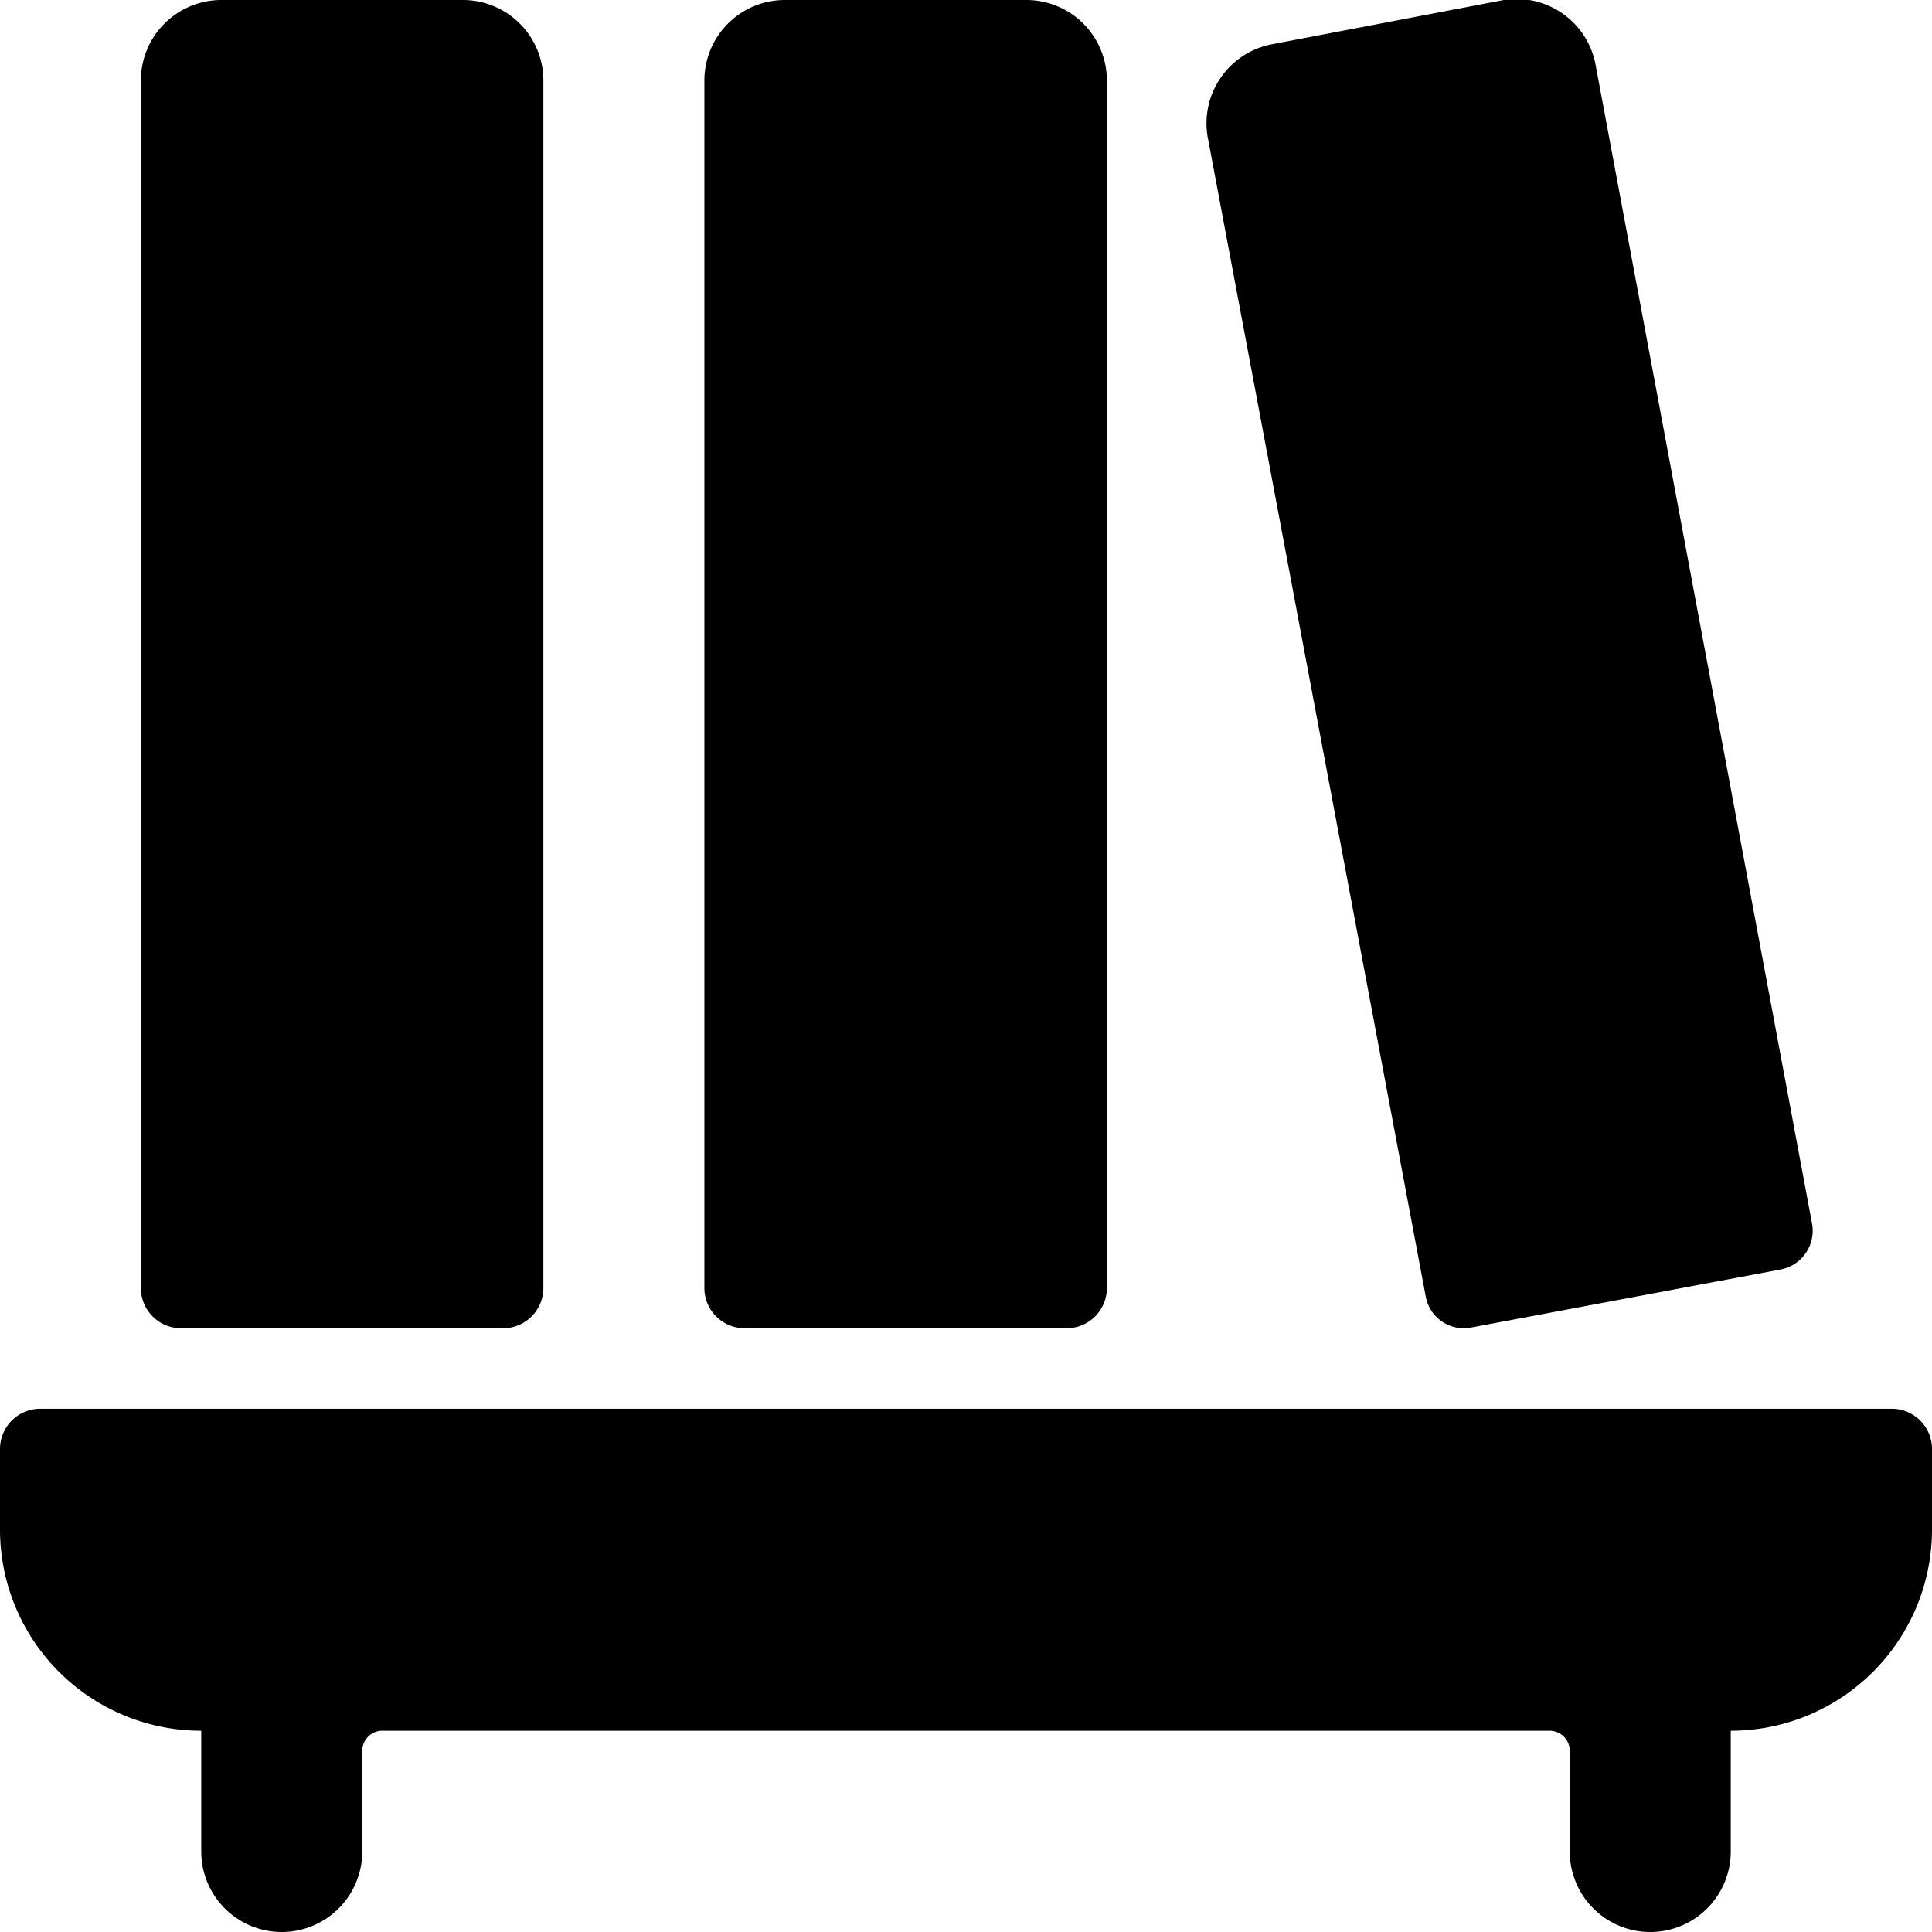
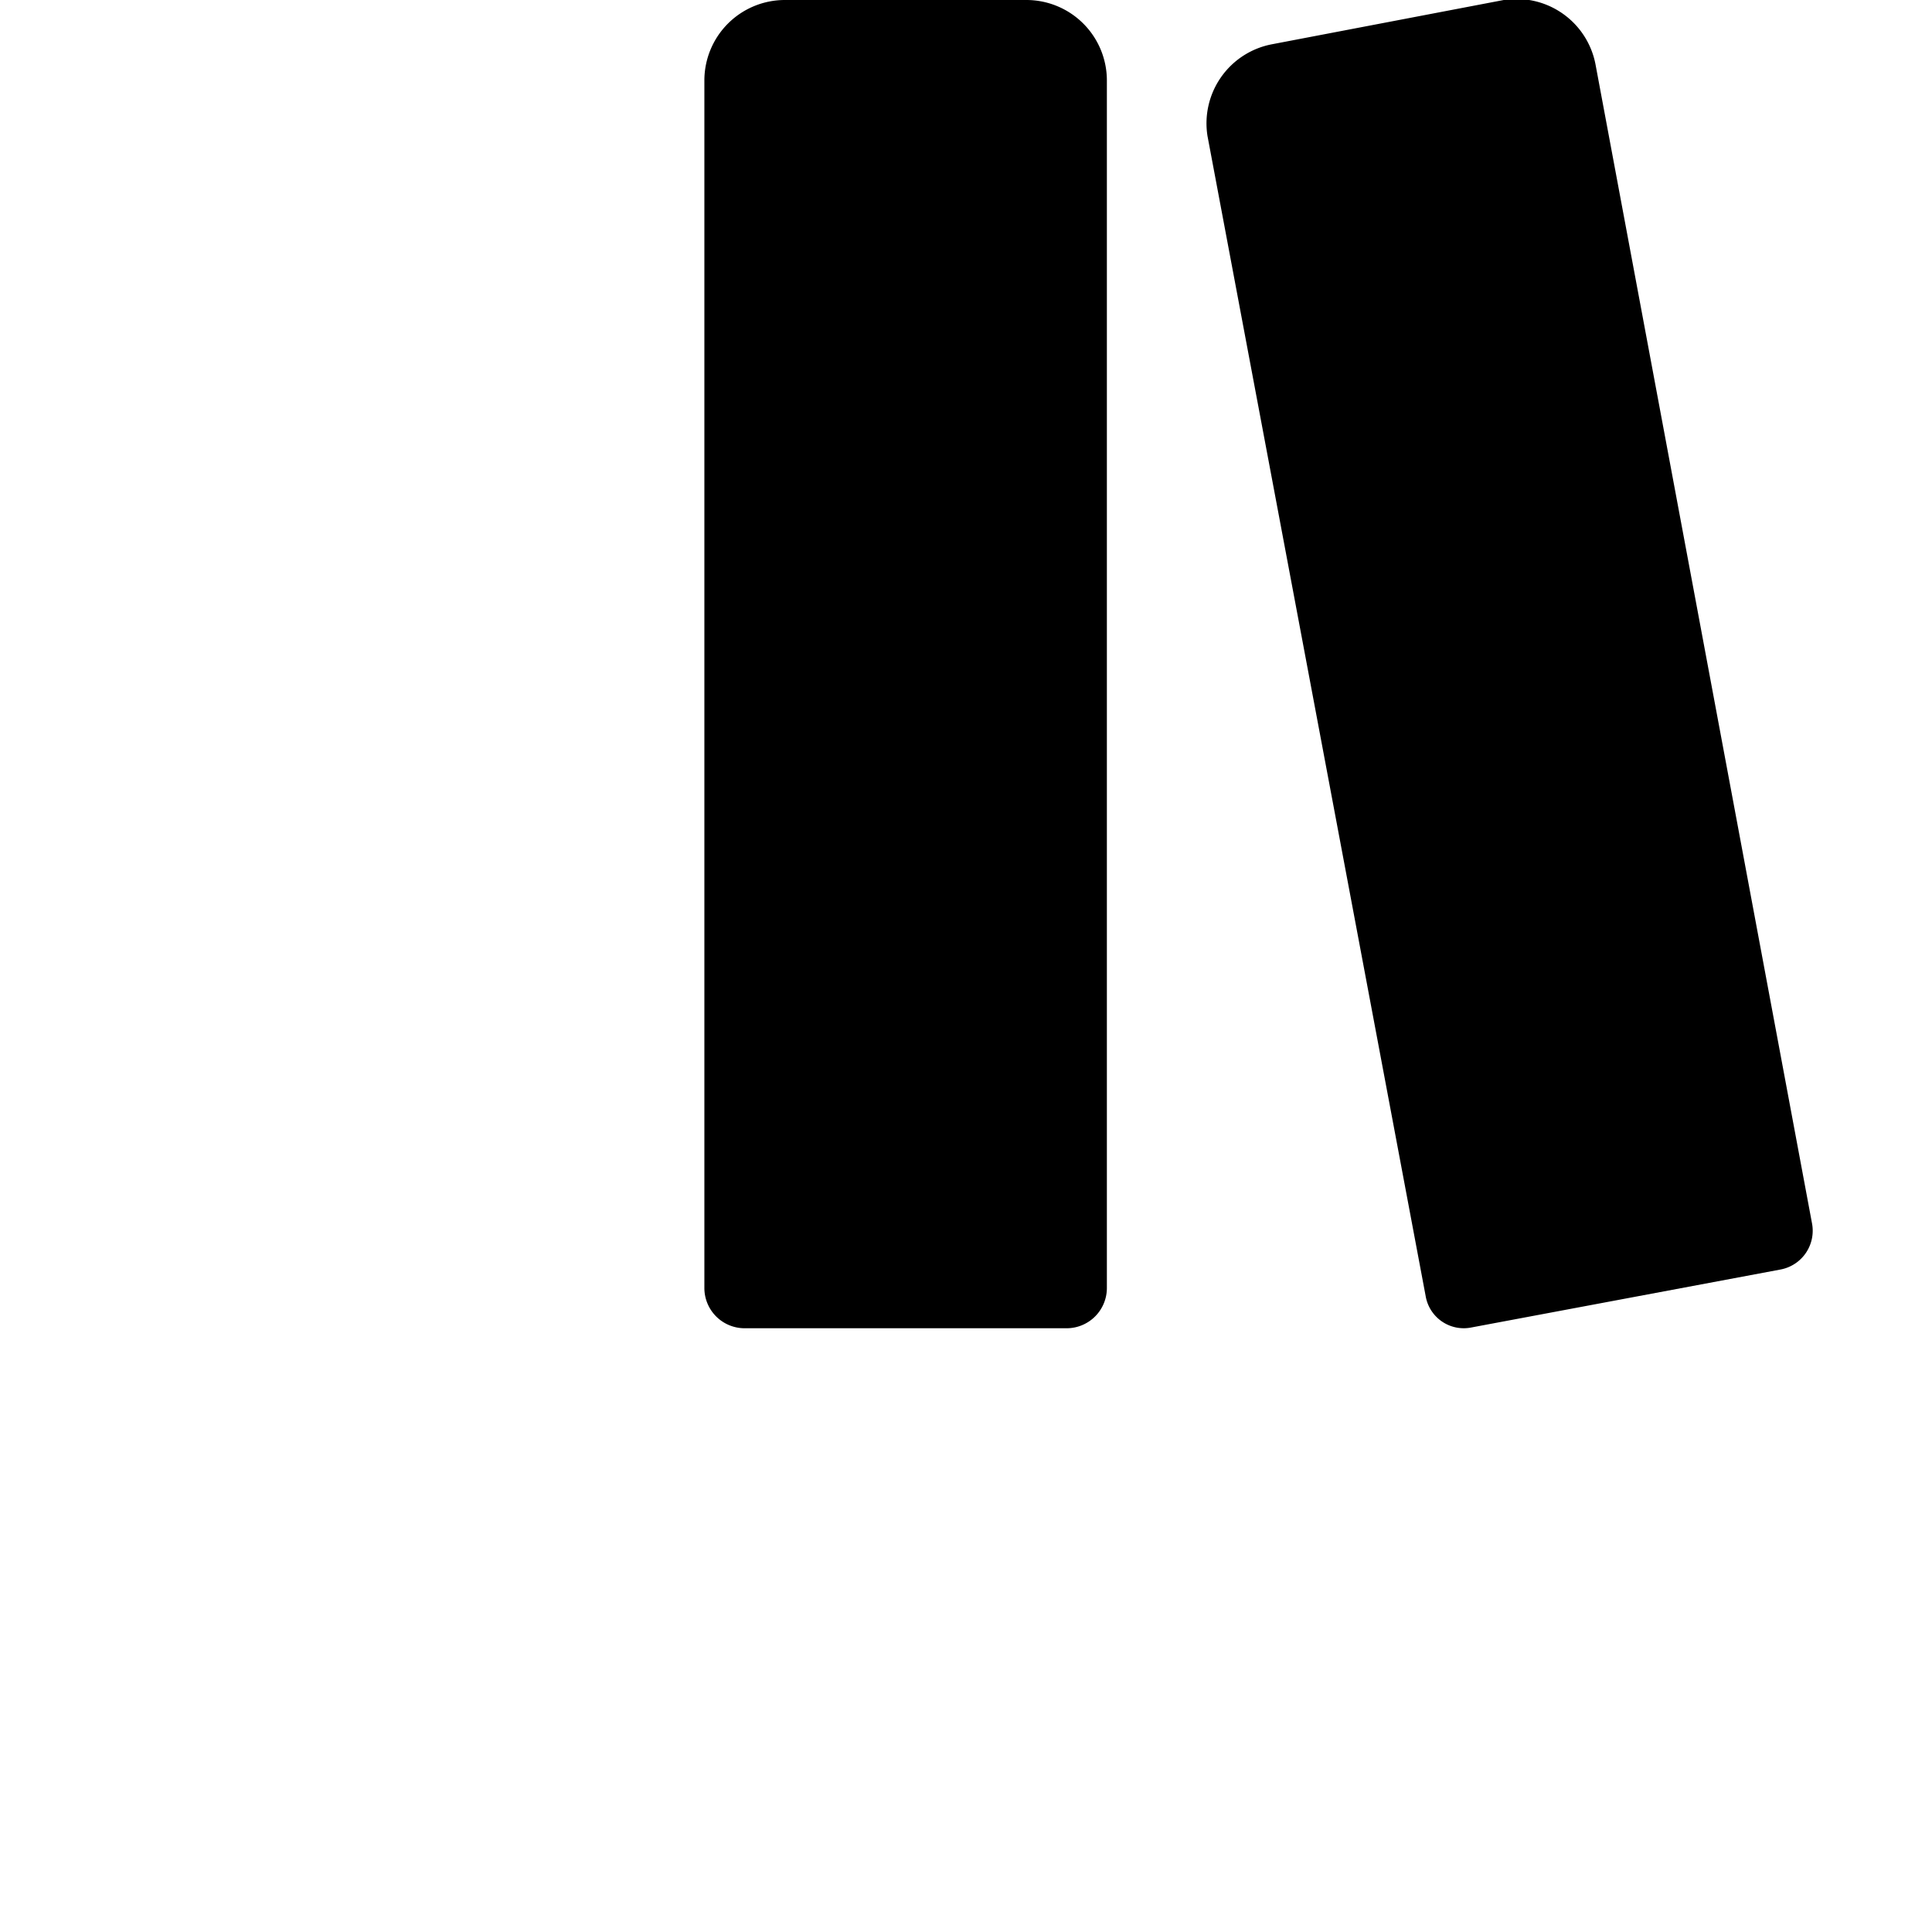
<svg xmlns="http://www.w3.org/2000/svg" viewBox="0 0 24 24">
  <g>
-     <path d="M24 18a0.5 0.5 0 0 0 -0.5 -0.5H0.5a0.5 0.5 0 0 0 -0.5 0.5v1a2.5 2.5 0 0 0 2.5 2.5V23a1 1 0 0 0 2 0v-1.25a0.25 0.25 0 0 1 0.25 -0.25h14.5a0.25 0.25 0 0 1 0.25 0.25V23a1 1 0 0 0 2 0v-1.5A2.5 2.5 0 0 0 24 19Z" fill="#000000" stroke-width="1" />
    <path d="M9.25 16.5h4a0.5 0.5 0 0 0 0.5 -0.5V1a1 1 0 0 0 -1 -1h-3a1 1 0 0 0 -1 1v15a0.5 0.5 0 0 0 0.5 0.5Z" fill="#000000" stroke-width="1" />
-     <path d="M2.25 16.5h4a0.5 0.5 0 0 0 0.5 -0.5V1a1 1 0 0 0 -1 -1h-3a1 1 0 0 0 -1 1v15a0.5 0.5 0 0 0 0.5 0.5Z" fill="#000000" stroke-width="1" />
    <path d="m18.28 16.49 3.84 -0.72a0.49 0.49 0 0 0 0.39 -0.57L19.82 0.8a1 1 0 0 0 -1.14 -0.8L15.8 0.55a1 1 0 0 0 -0.8 1.14l2.71 14.41a0.48 0.48 0 0 0 0.57 0.39Z" fill="#000000" stroke-width="1" />
  </g>
</svg>